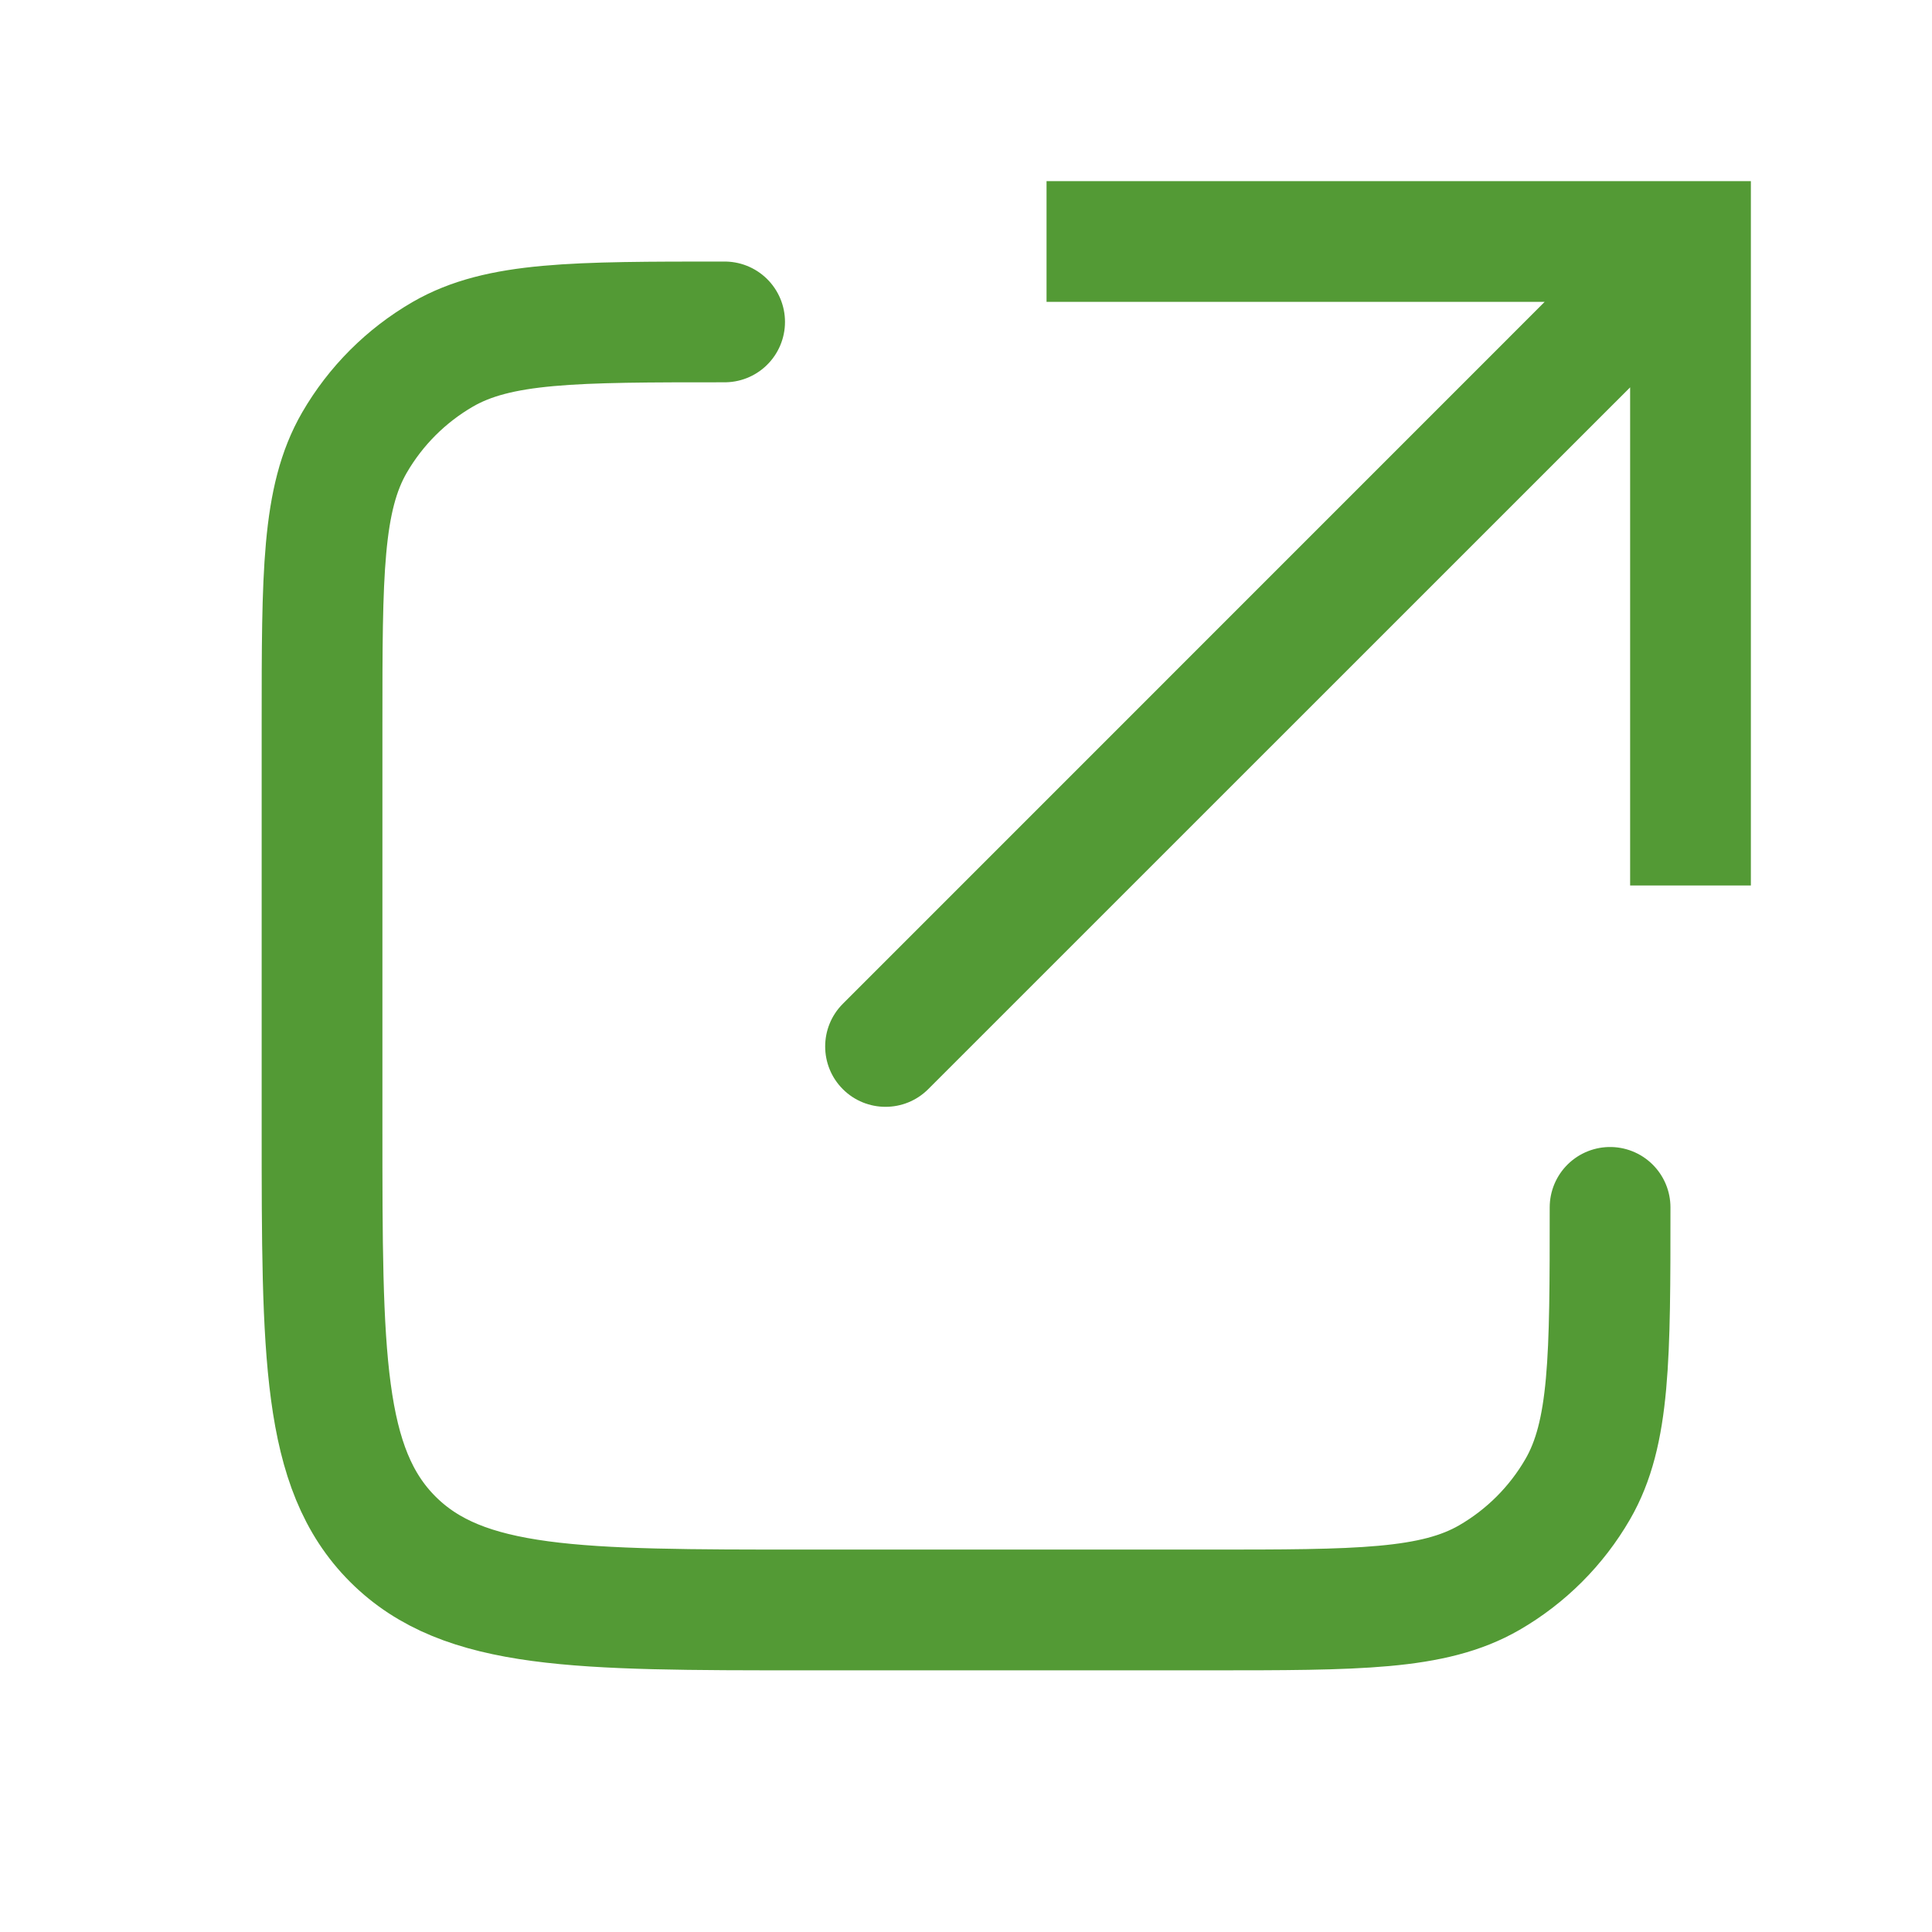
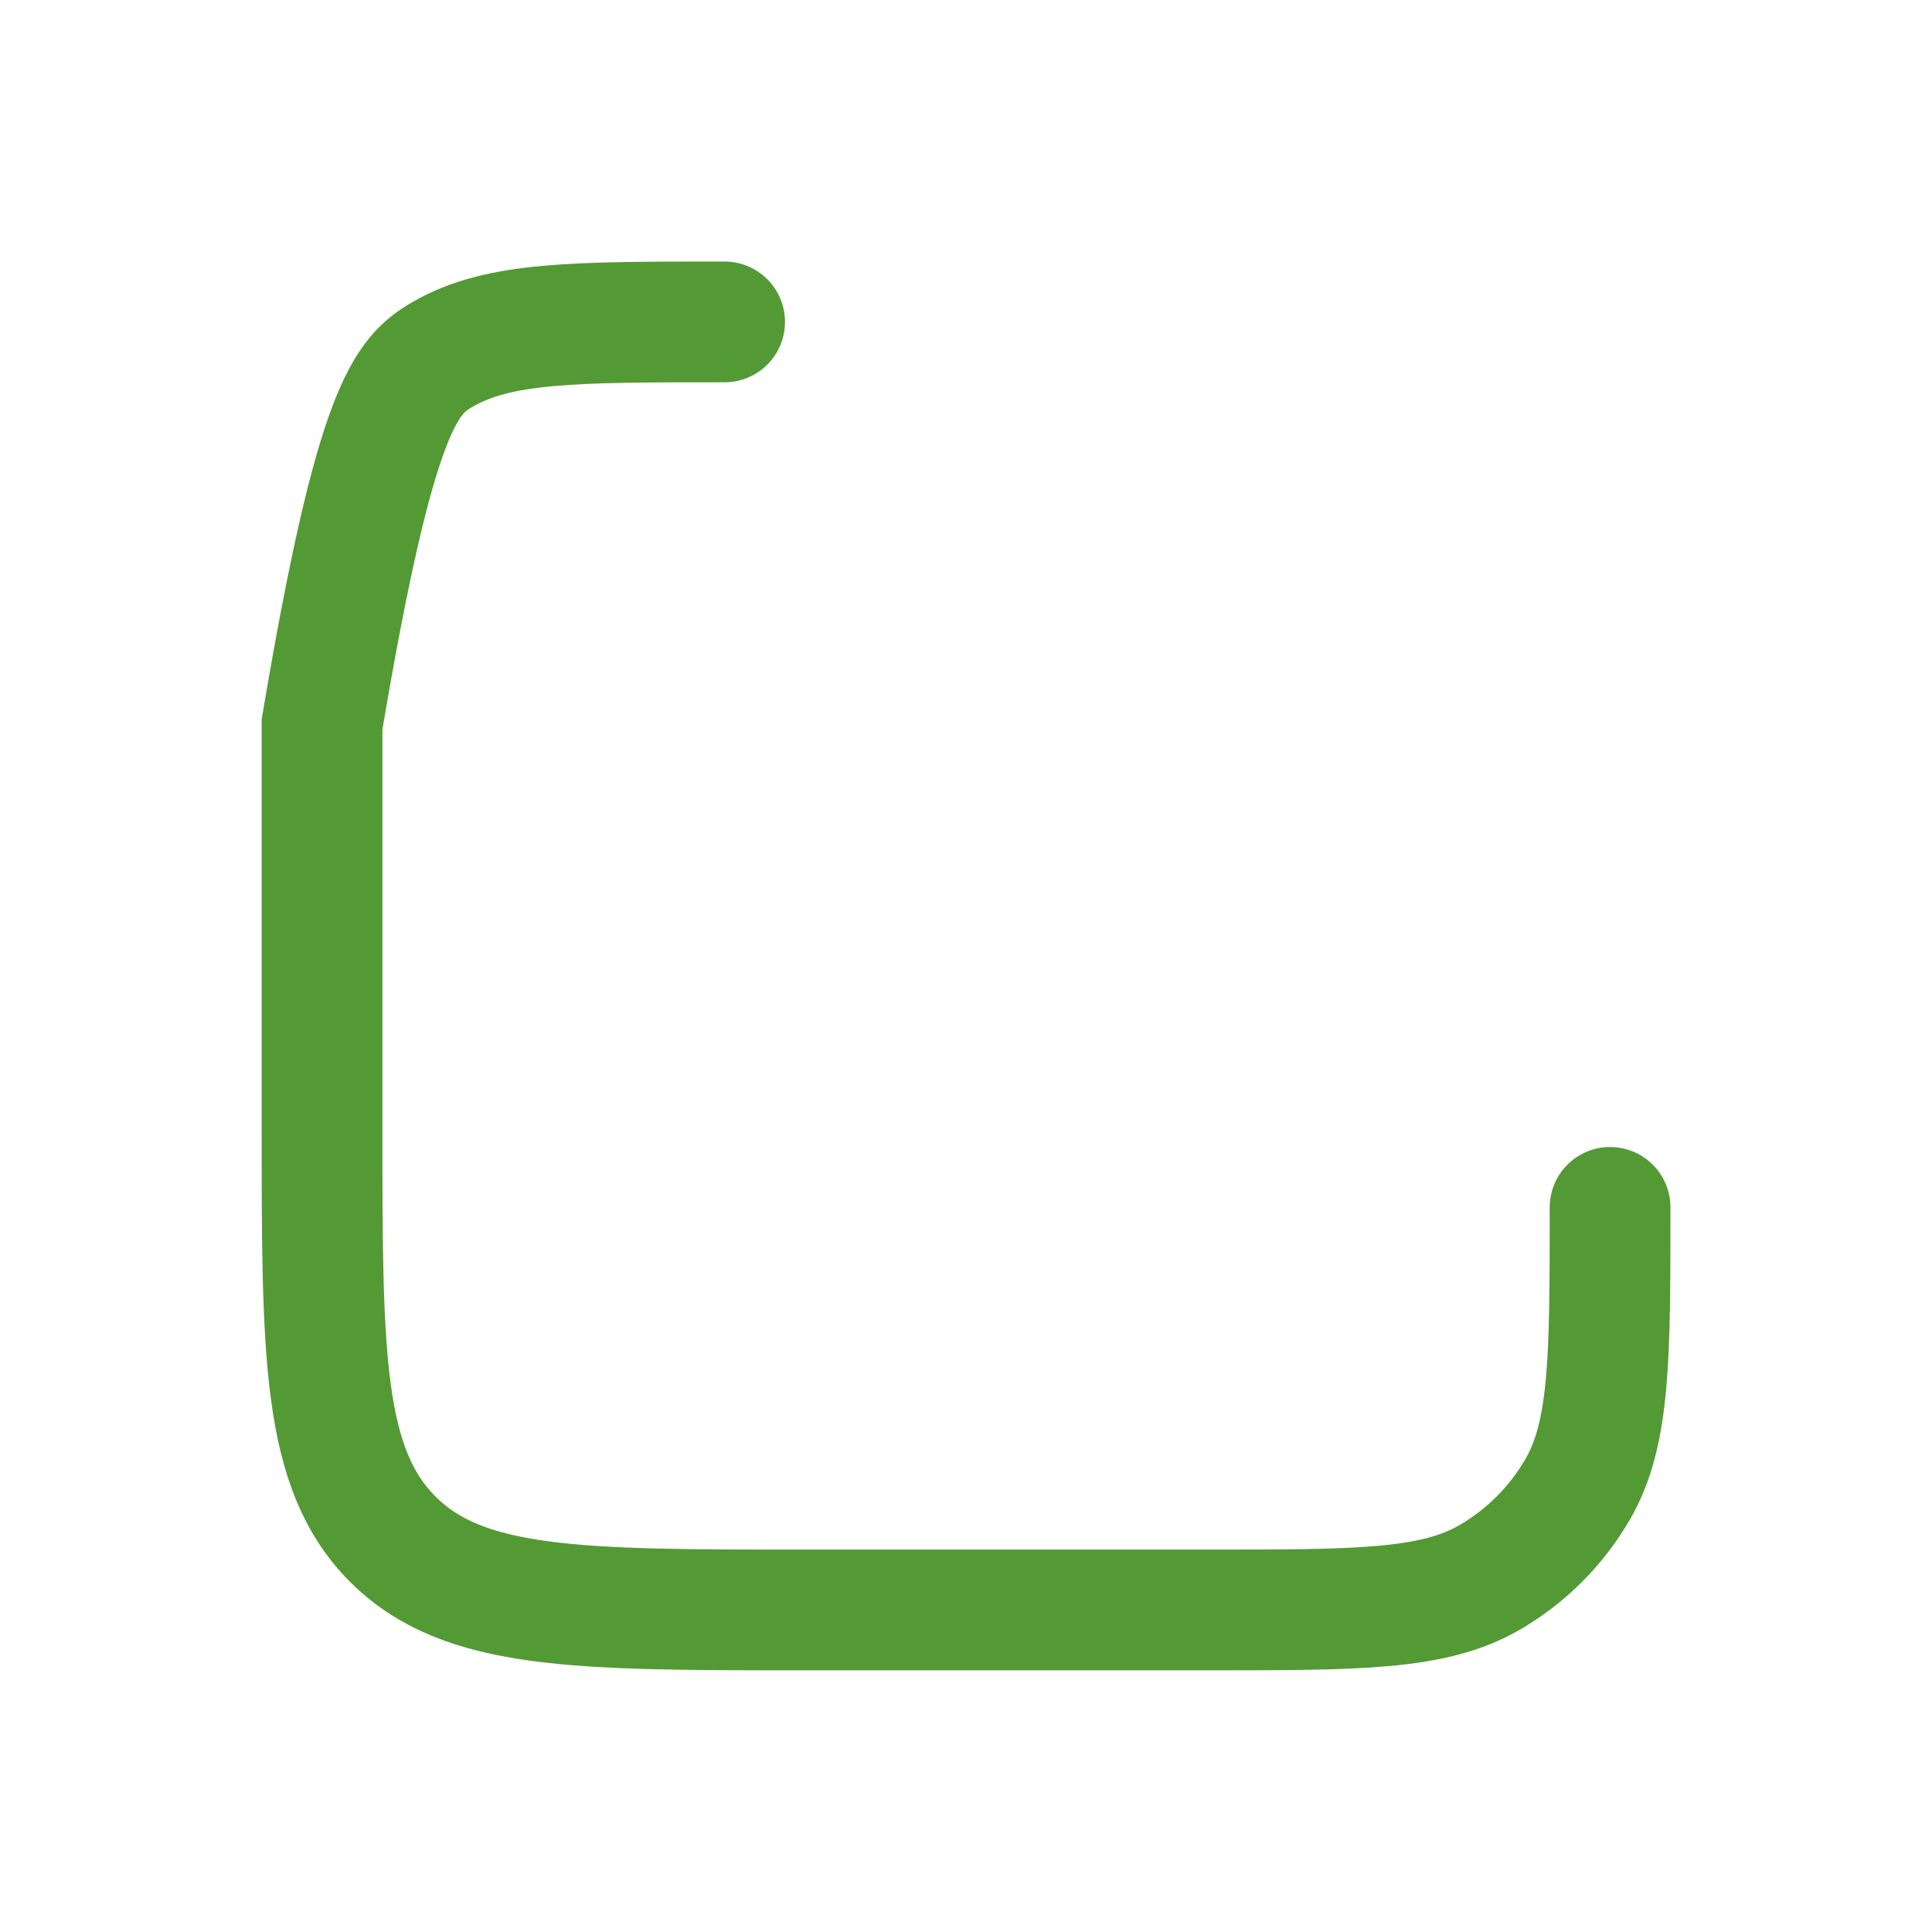
<svg xmlns="http://www.w3.org/2000/svg" width="16" height="16" viewBox="0 0 16 16" fill="none">
-   <path d="M14 2V1.5H14.5V2H14ZM7.687 9.02C7.492 9.215 7.175 9.215 6.98 9.02C6.785 8.825 6.785 8.508 6.98 8.313L7.687 9.02ZM13.5 7.333V2H14.5V7.333H13.5ZM14 2.5H8.667V1.5H14V2.5ZM14.354 2.354L7.687 9.02L6.98 8.313L13.646 1.646L14.354 2.354Z" fill="#539A35" />
-   <path d="M13.334 9.999V9.999C13.334 11.245 13.334 11.869 13.066 12.333C12.89 12.637 12.638 12.889 12.334 13.065C11.87 13.333 11.247 13.333 10.001 13.333H6.667C4.782 13.333 3.839 13.333 3.253 12.747C2.667 12.161 2.667 11.218 2.667 9.333V5.999C2.667 4.753 2.667 4.13 2.935 3.666C3.111 3.362 3.363 3.11 3.667 2.934C4.131 2.666 4.755 2.666 6.001 2.666V2.666" stroke="#539A35" stroke-linecap="round" />
+   <path d="M13.334 9.999V9.999C13.334 11.245 13.334 11.869 13.066 12.333C12.89 12.637 12.638 12.889 12.334 13.065C11.87 13.333 11.247 13.333 10.001 13.333H6.667C4.782 13.333 3.839 13.333 3.253 12.747C2.667 12.161 2.667 11.218 2.667 9.333V5.999C3.111 3.362 3.363 3.11 3.667 2.934C4.131 2.666 4.755 2.666 6.001 2.666V2.666" stroke="#539A35" stroke-linecap="round" />
</svg>